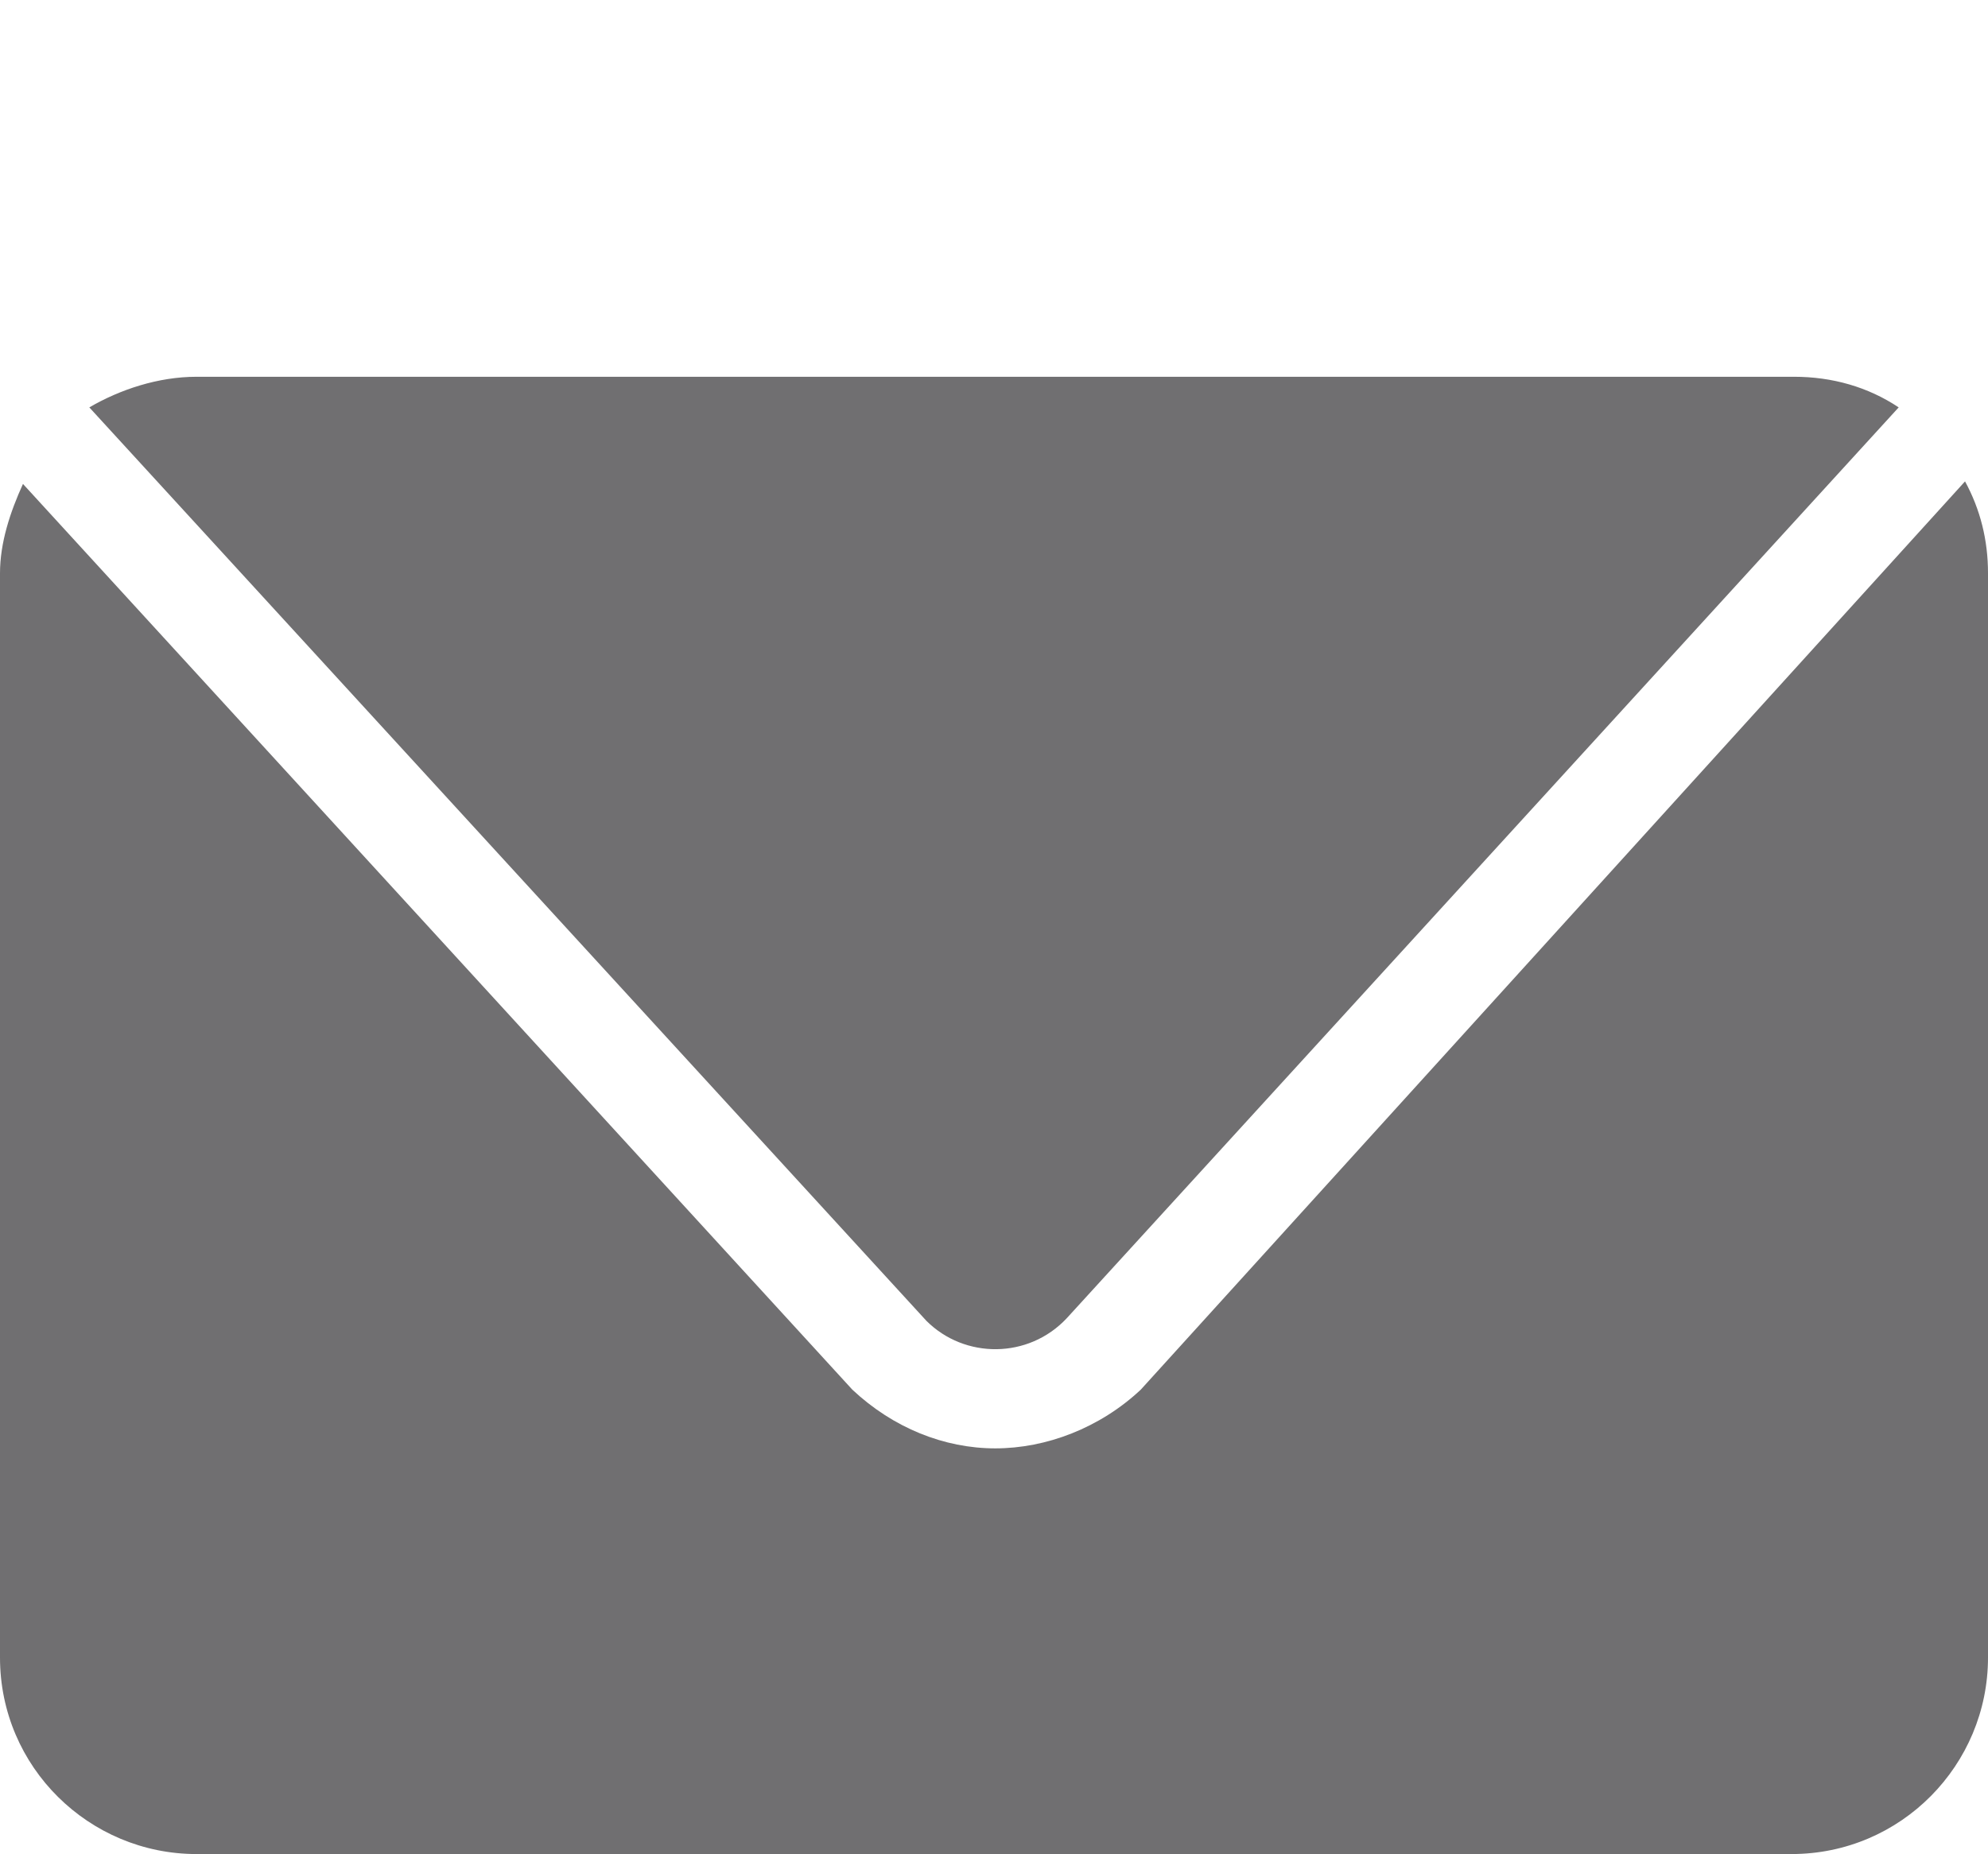
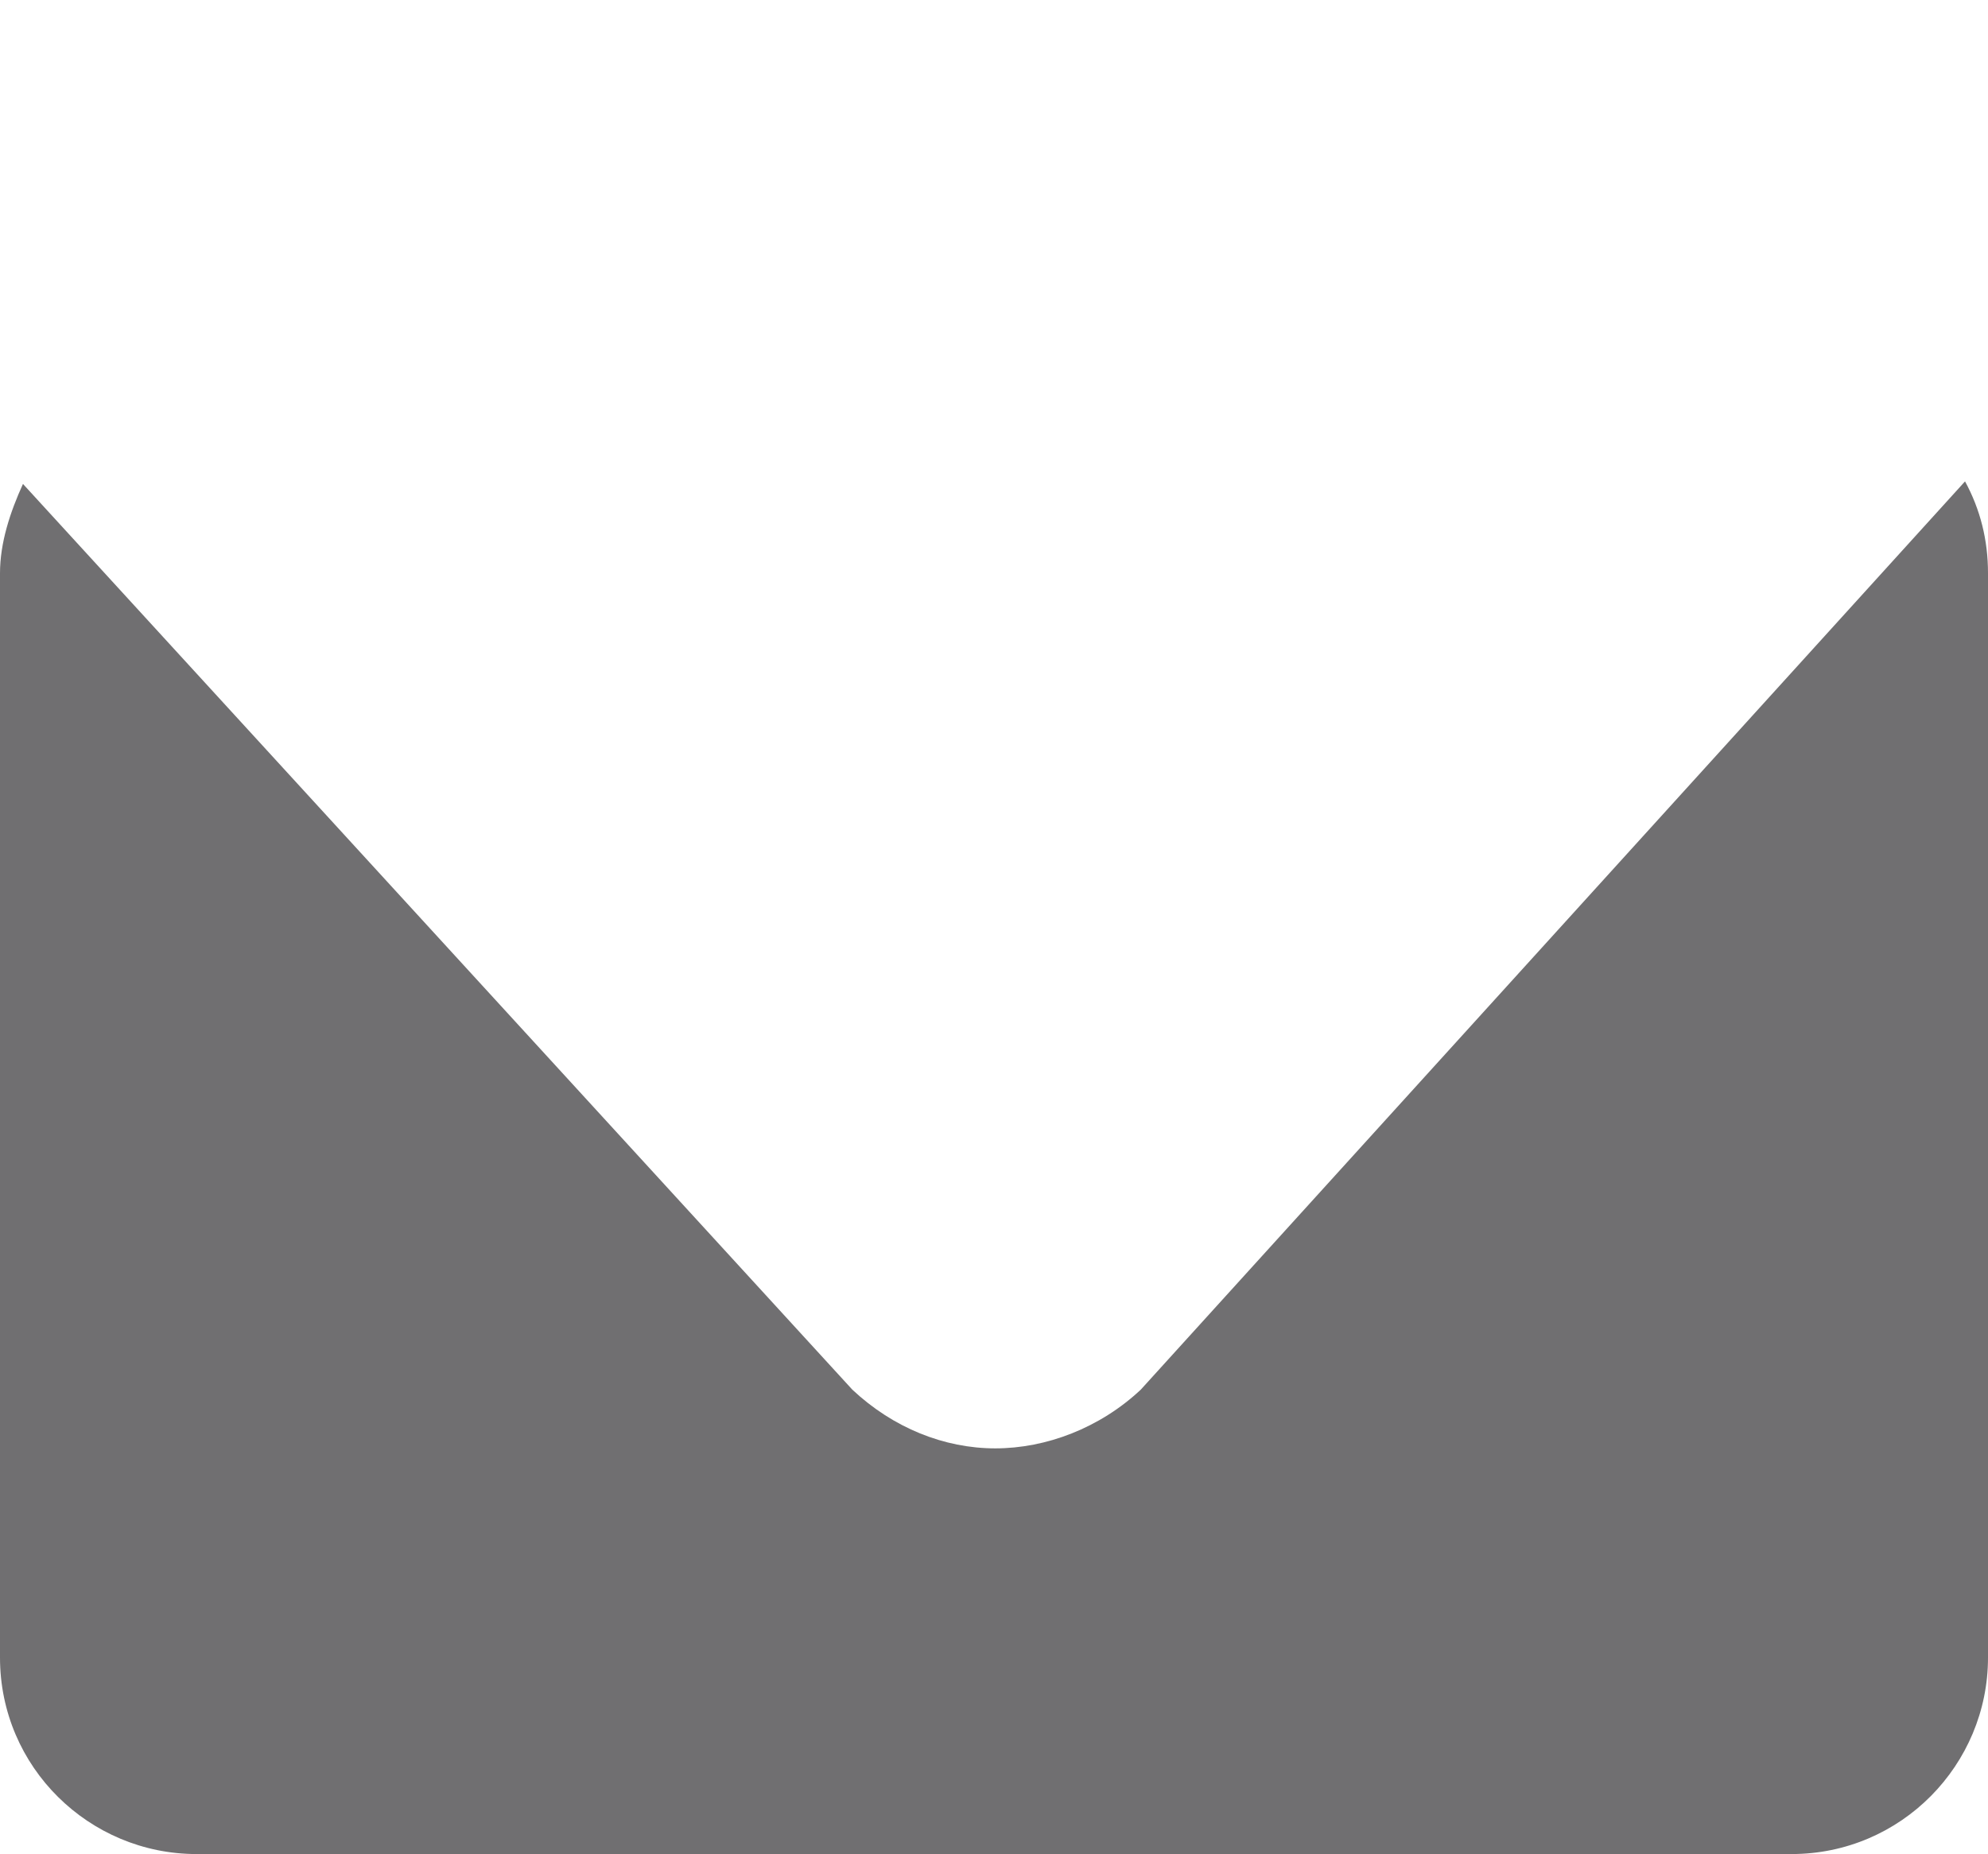
<svg xmlns="http://www.w3.org/2000/svg" version="1.1" id="Livello_1" x="0px" y="0px" width="77.9px" height="72.667px" viewBox="0 0 77.9 72.667" enable-background="new 0 0 77.9 72.667" xml:space="preserve">
  <g>
    <rect y="14.767" fill="none" width="77.9" height="57.9" />
-     <path fill="#706F71" d="M7.7,14.767c-1.5,0-3,0.5-4.2,1.2l32.8,35.8c1.5,1.5,4,1.5,5.5-0.1l32.6-35.7c-1.2-0.8-2.6-1.2-4.1-1.2   C70.3,14.767,7.7,14.767,7.7,14.767z" />
    <rect y="14.767" fill="none" width="77.9" height="57.9" />
    <path fill="#706F71" d="M44.7,54.467c-1.601,1.5-3.7,2.3-5.7,2.3s-4-0.8-5.6-2.3l-32.5-35.5c-0.5,1.1-0.9,2.3-0.9,3.5v42.5   c0,4.3,3.5,7.7,7.7,7.7h62.5c4.3,0,7.7-3.5,7.7-7.7v-42.5c0-1.3-0.301-2.5-0.9-3.6L44.7,54.467z" />
  </g>
</svg>